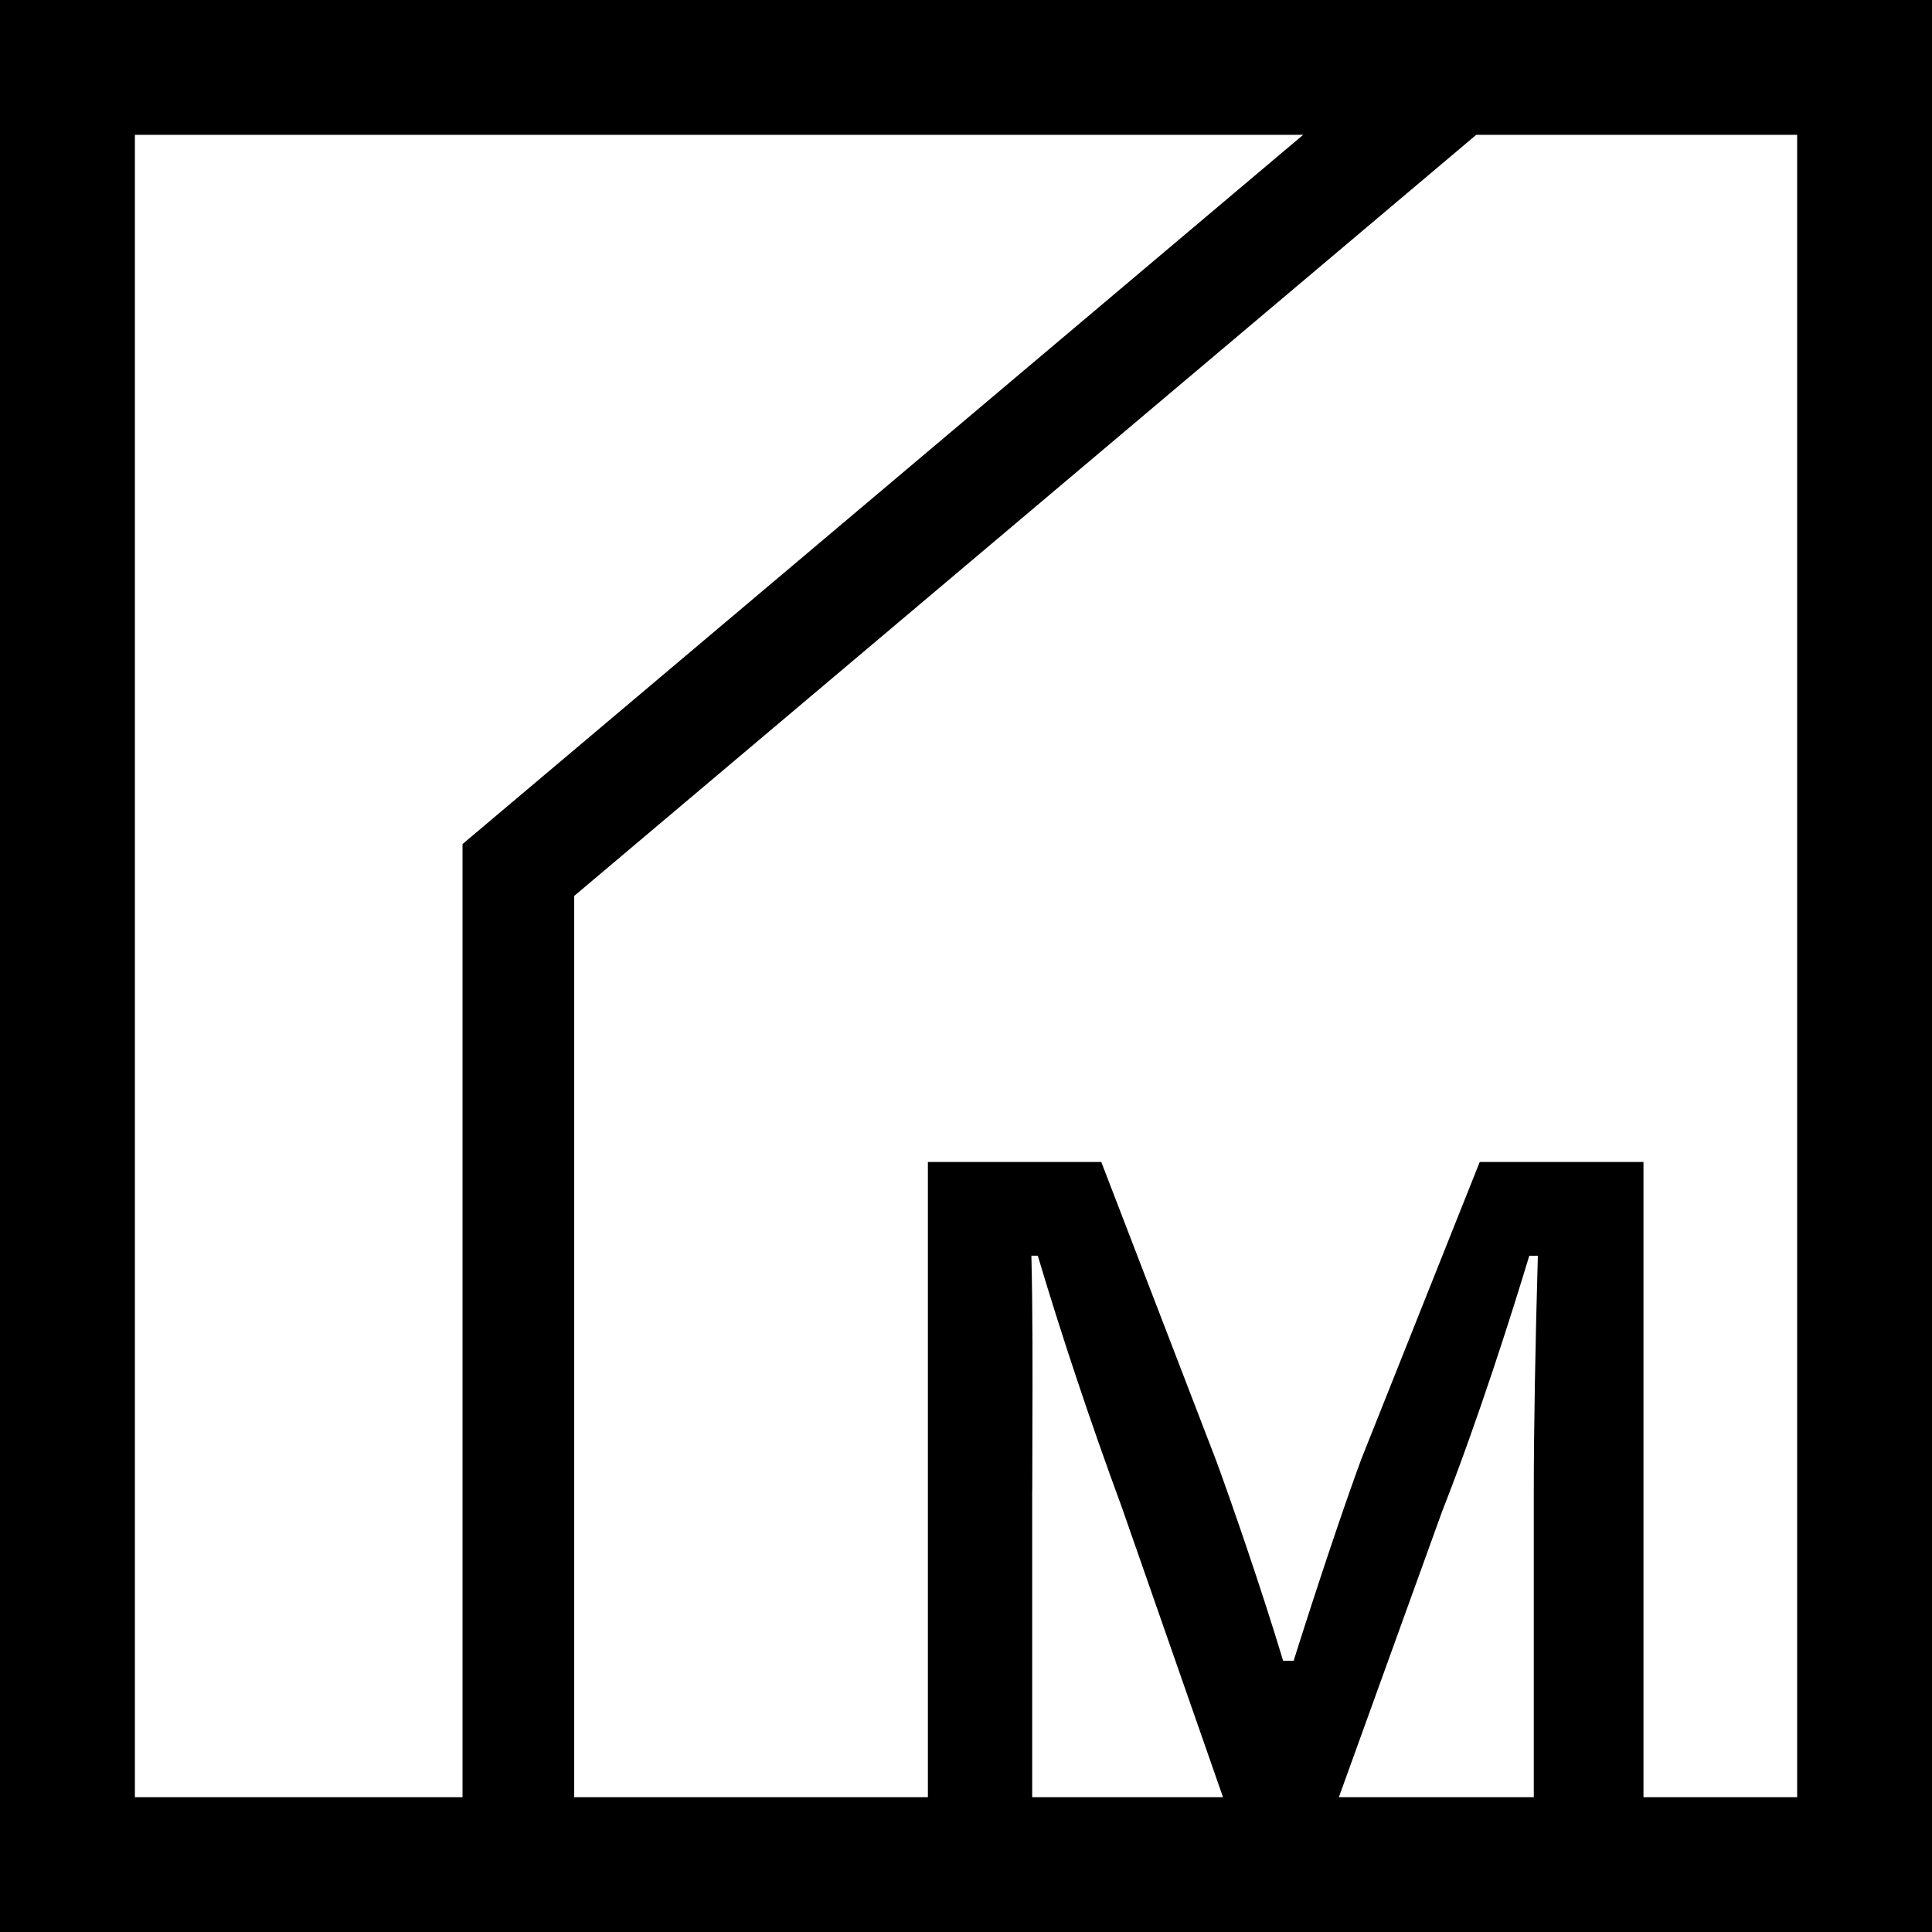
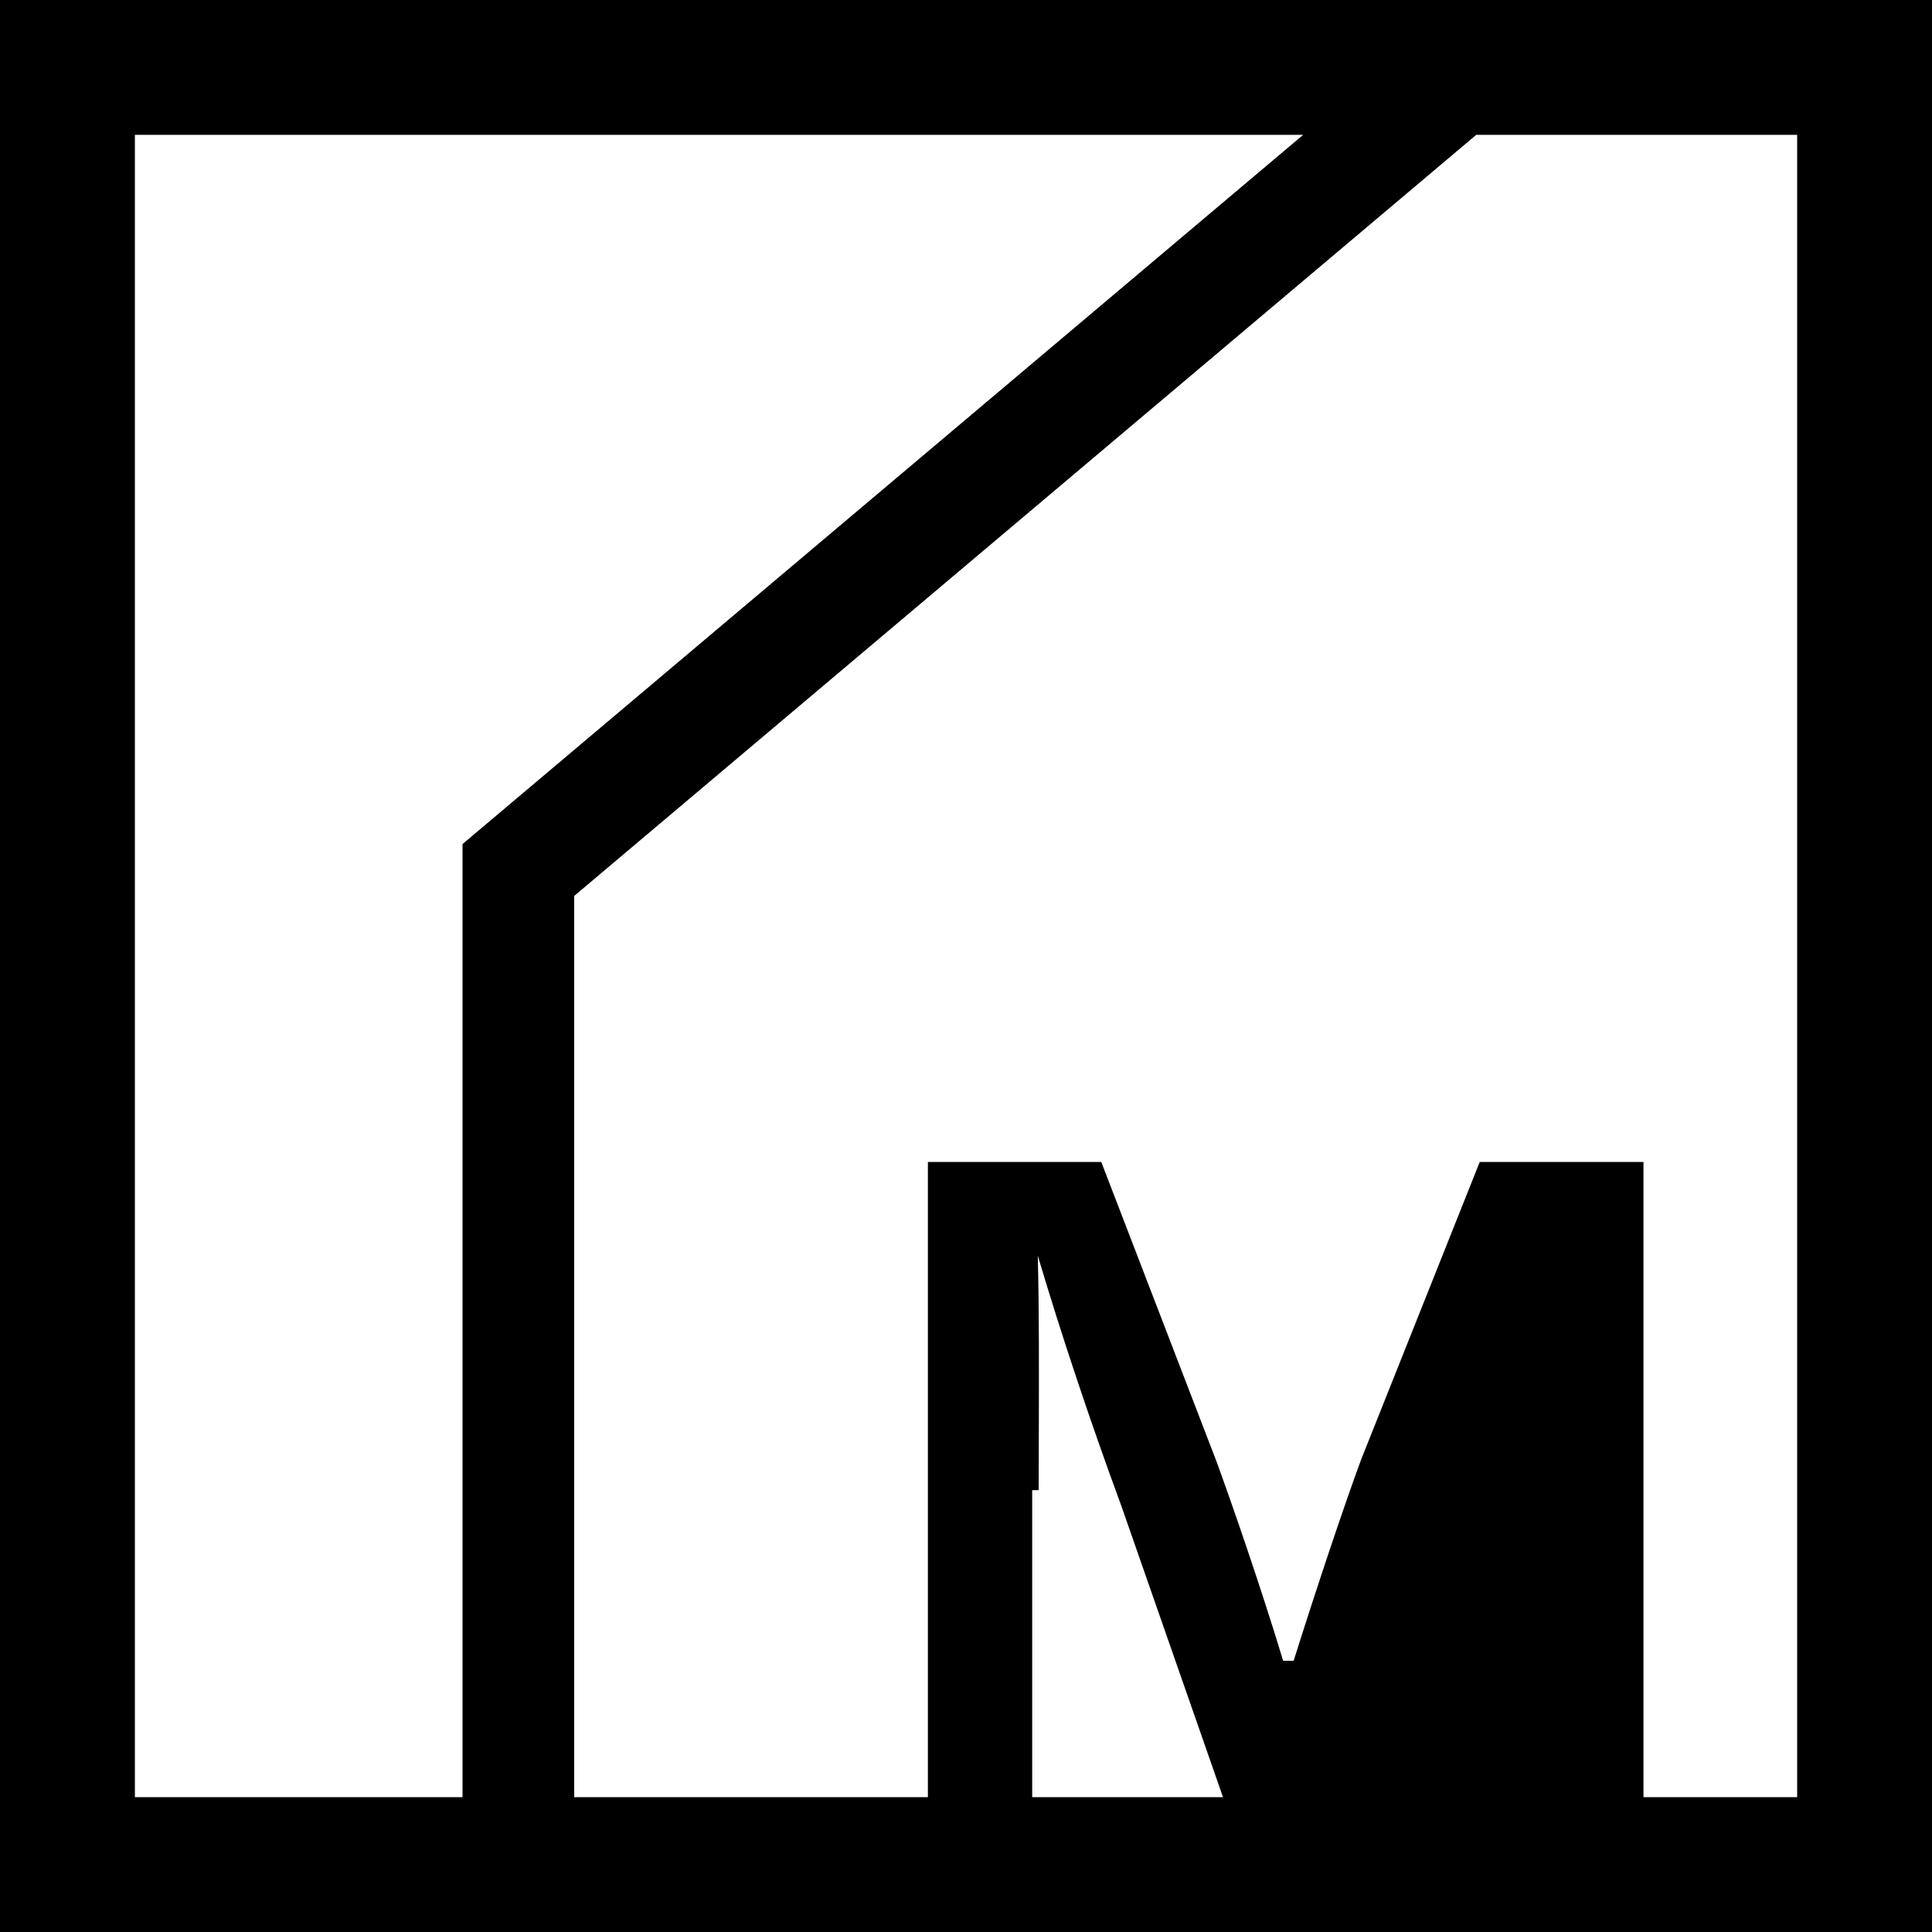
<svg xmlns="http://www.w3.org/2000/svg" id="Capa_2" data-name="Capa 2" viewBox="0 0 437 437">
  <defs>
    <style> .cls-1 { fill: #fff; } </style>
  </defs>
  <g id="Layer_1" data-name="Layer 1">
    <g>
      <rect width="437" height="437" />
      <g>
        <polygon class="cls-1" points="104.62 190.92 294.76 30.5 30.51 30.5 30.51 406.5 104.62 406.5 104.62 190.92" />
        <g>
-           <path class="cls-1" d="M233.47,337.06v69.44h43.16l-22.98-65.84c-6.89-18.68-13.6-38.76-18.91-56.63h-1.45c.31,12.27,.27,27.02,.23,40.1-.01,4.48-.03,8.83-.03,12.92h-.01Z" />
+           <path class="cls-1" d="M233.47,337.06v69.44h43.16l-22.98-65.84c-6.89-18.68-13.6-38.76-18.91-56.63c.31,12.27,.27,27.02,.23,40.1-.01,4.48-.03,8.83-.03,12.92h-.01Z" />
          <path class="cls-1" d="M333.91,30.5L129.88,202.65v203.85h80v-143.67h39.22l26.04,67.68c3.45,9.41,10.23,28.99,15.09,45.14h2.38c5.24-16.65,11.48-35.28,15.3-45.6l26.79-67.22h37.04v143.67h34.76V30.5h-72.58Z" />
-           <path class="cls-1" d="M326.26,341.68l-23.42,64.82h44.09v-69.44c0-13.35,.34-33.08,.92-53.02h-1.94c-3.89,12.85-11.34,36.47-19.64,57.64h-.01Z" />
        </g>
      </g>
    </g>
  </g>
</svg>